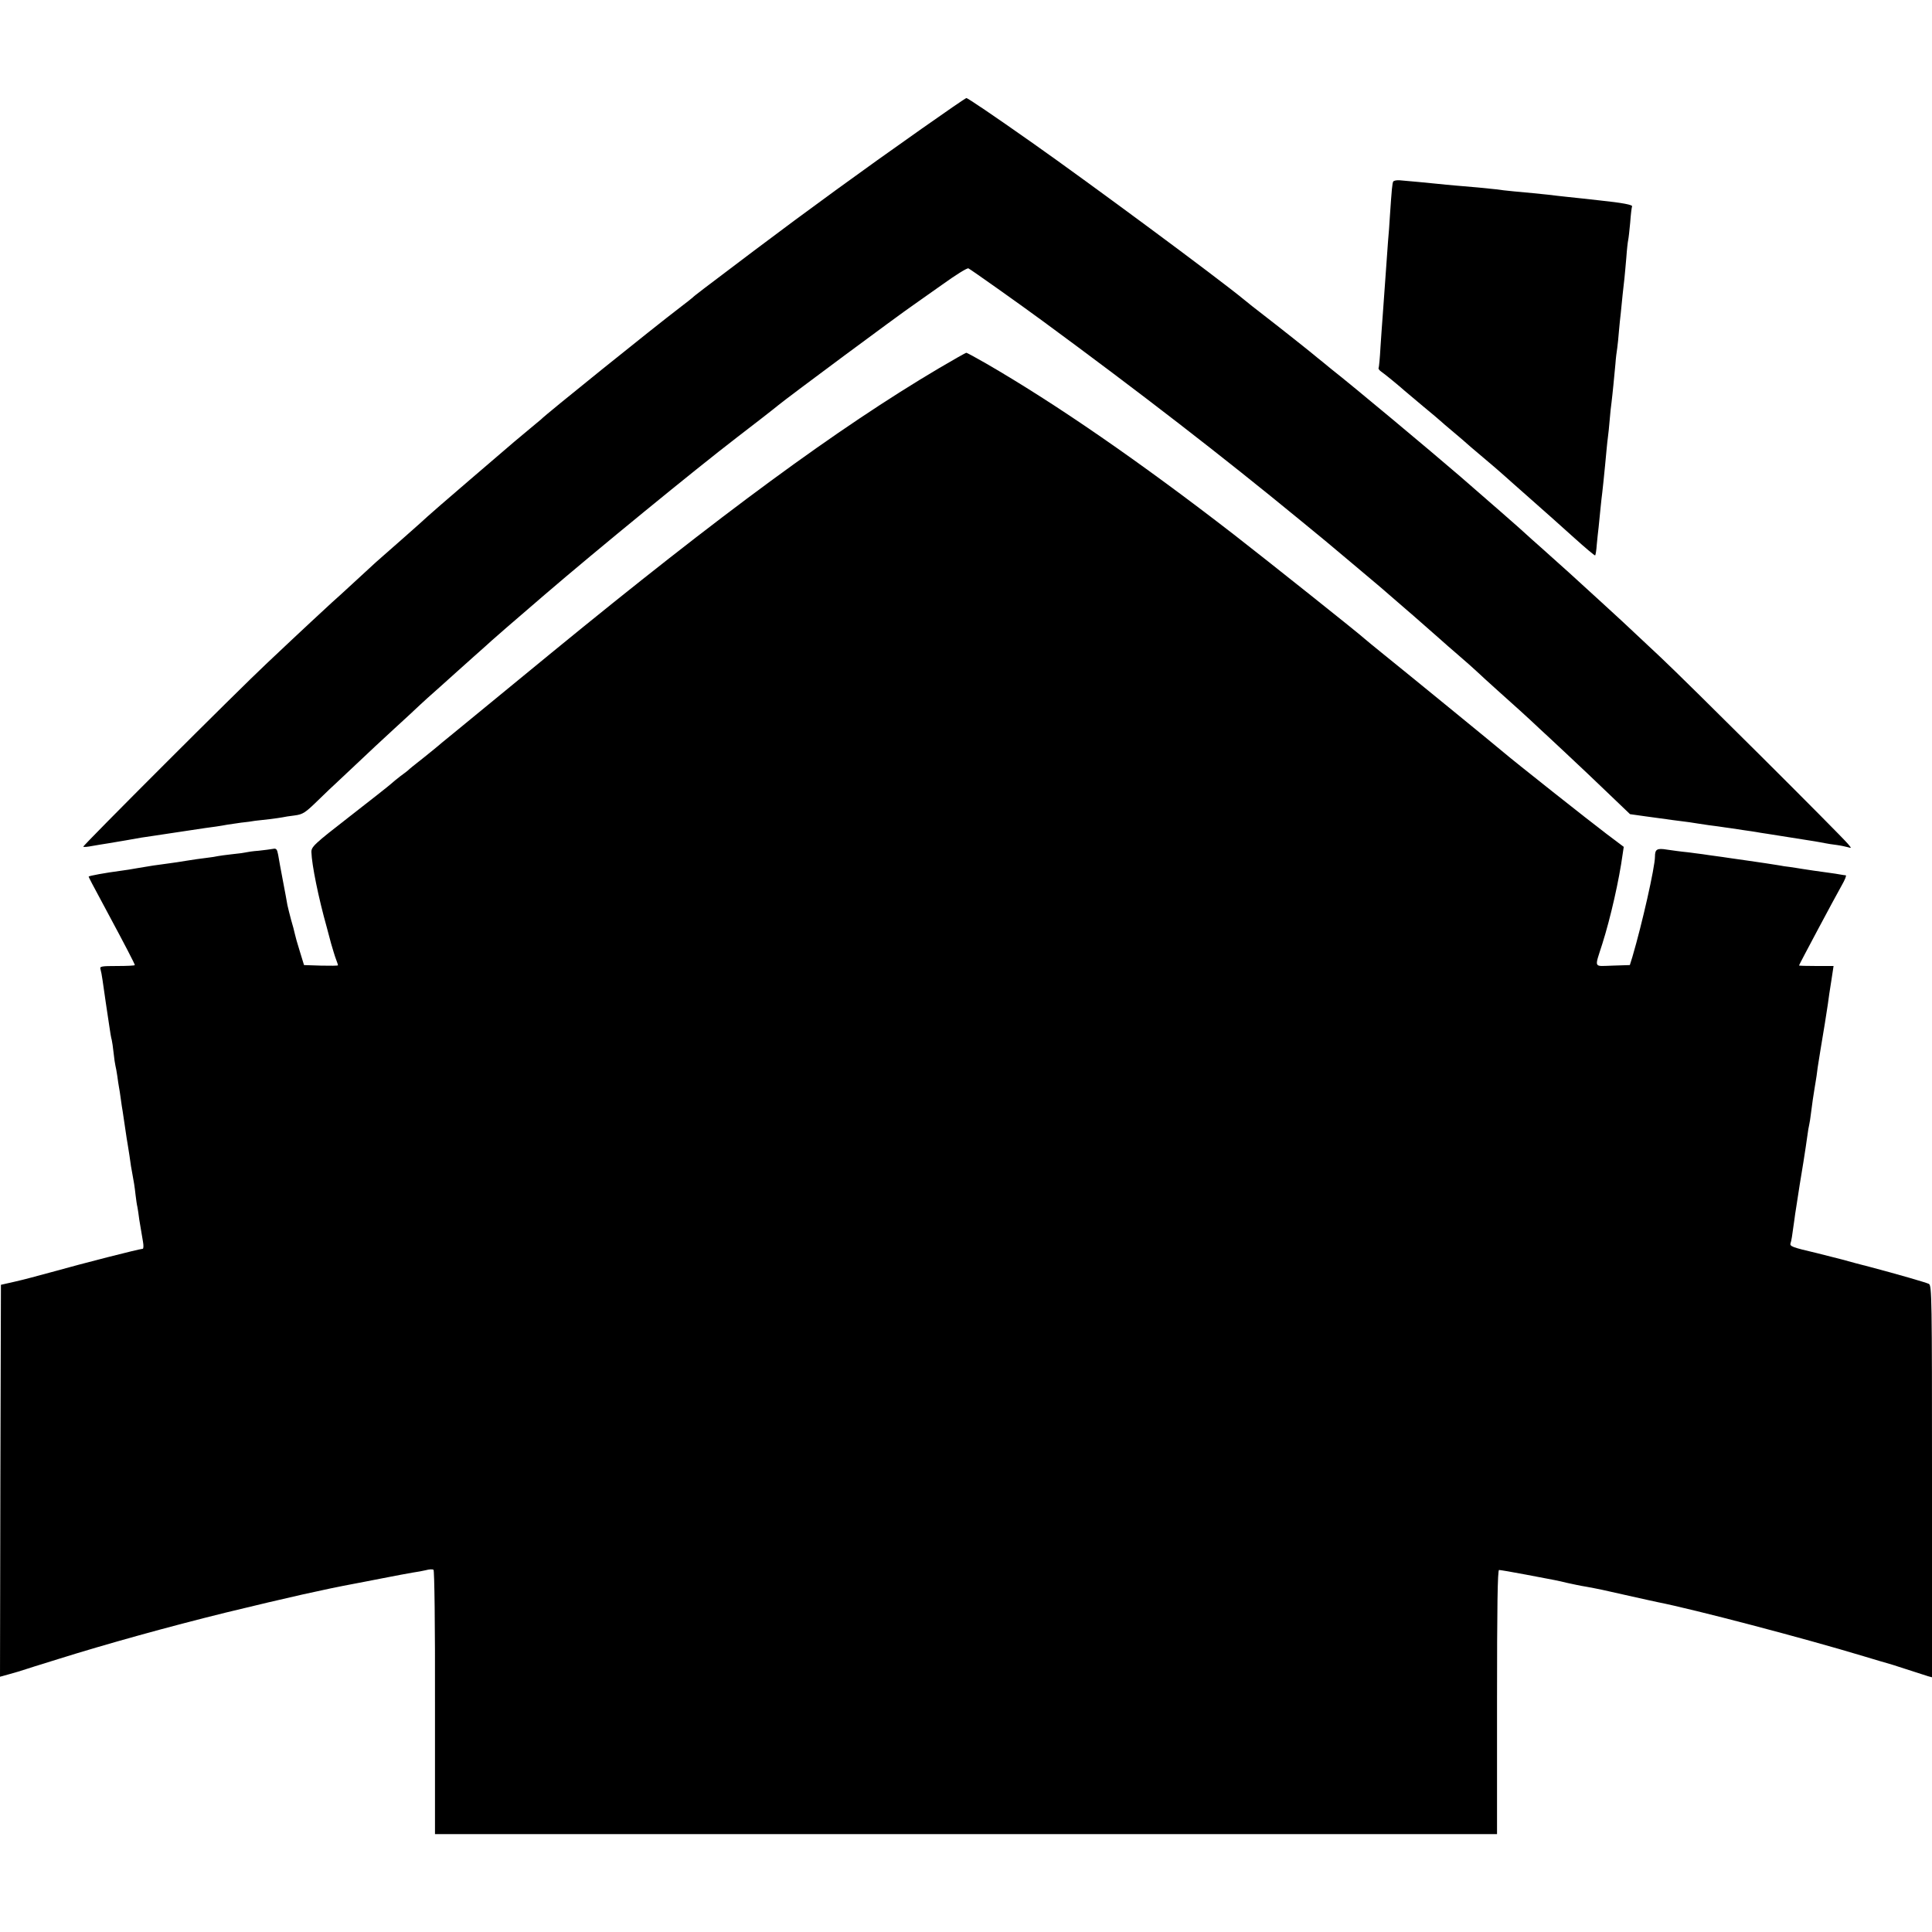
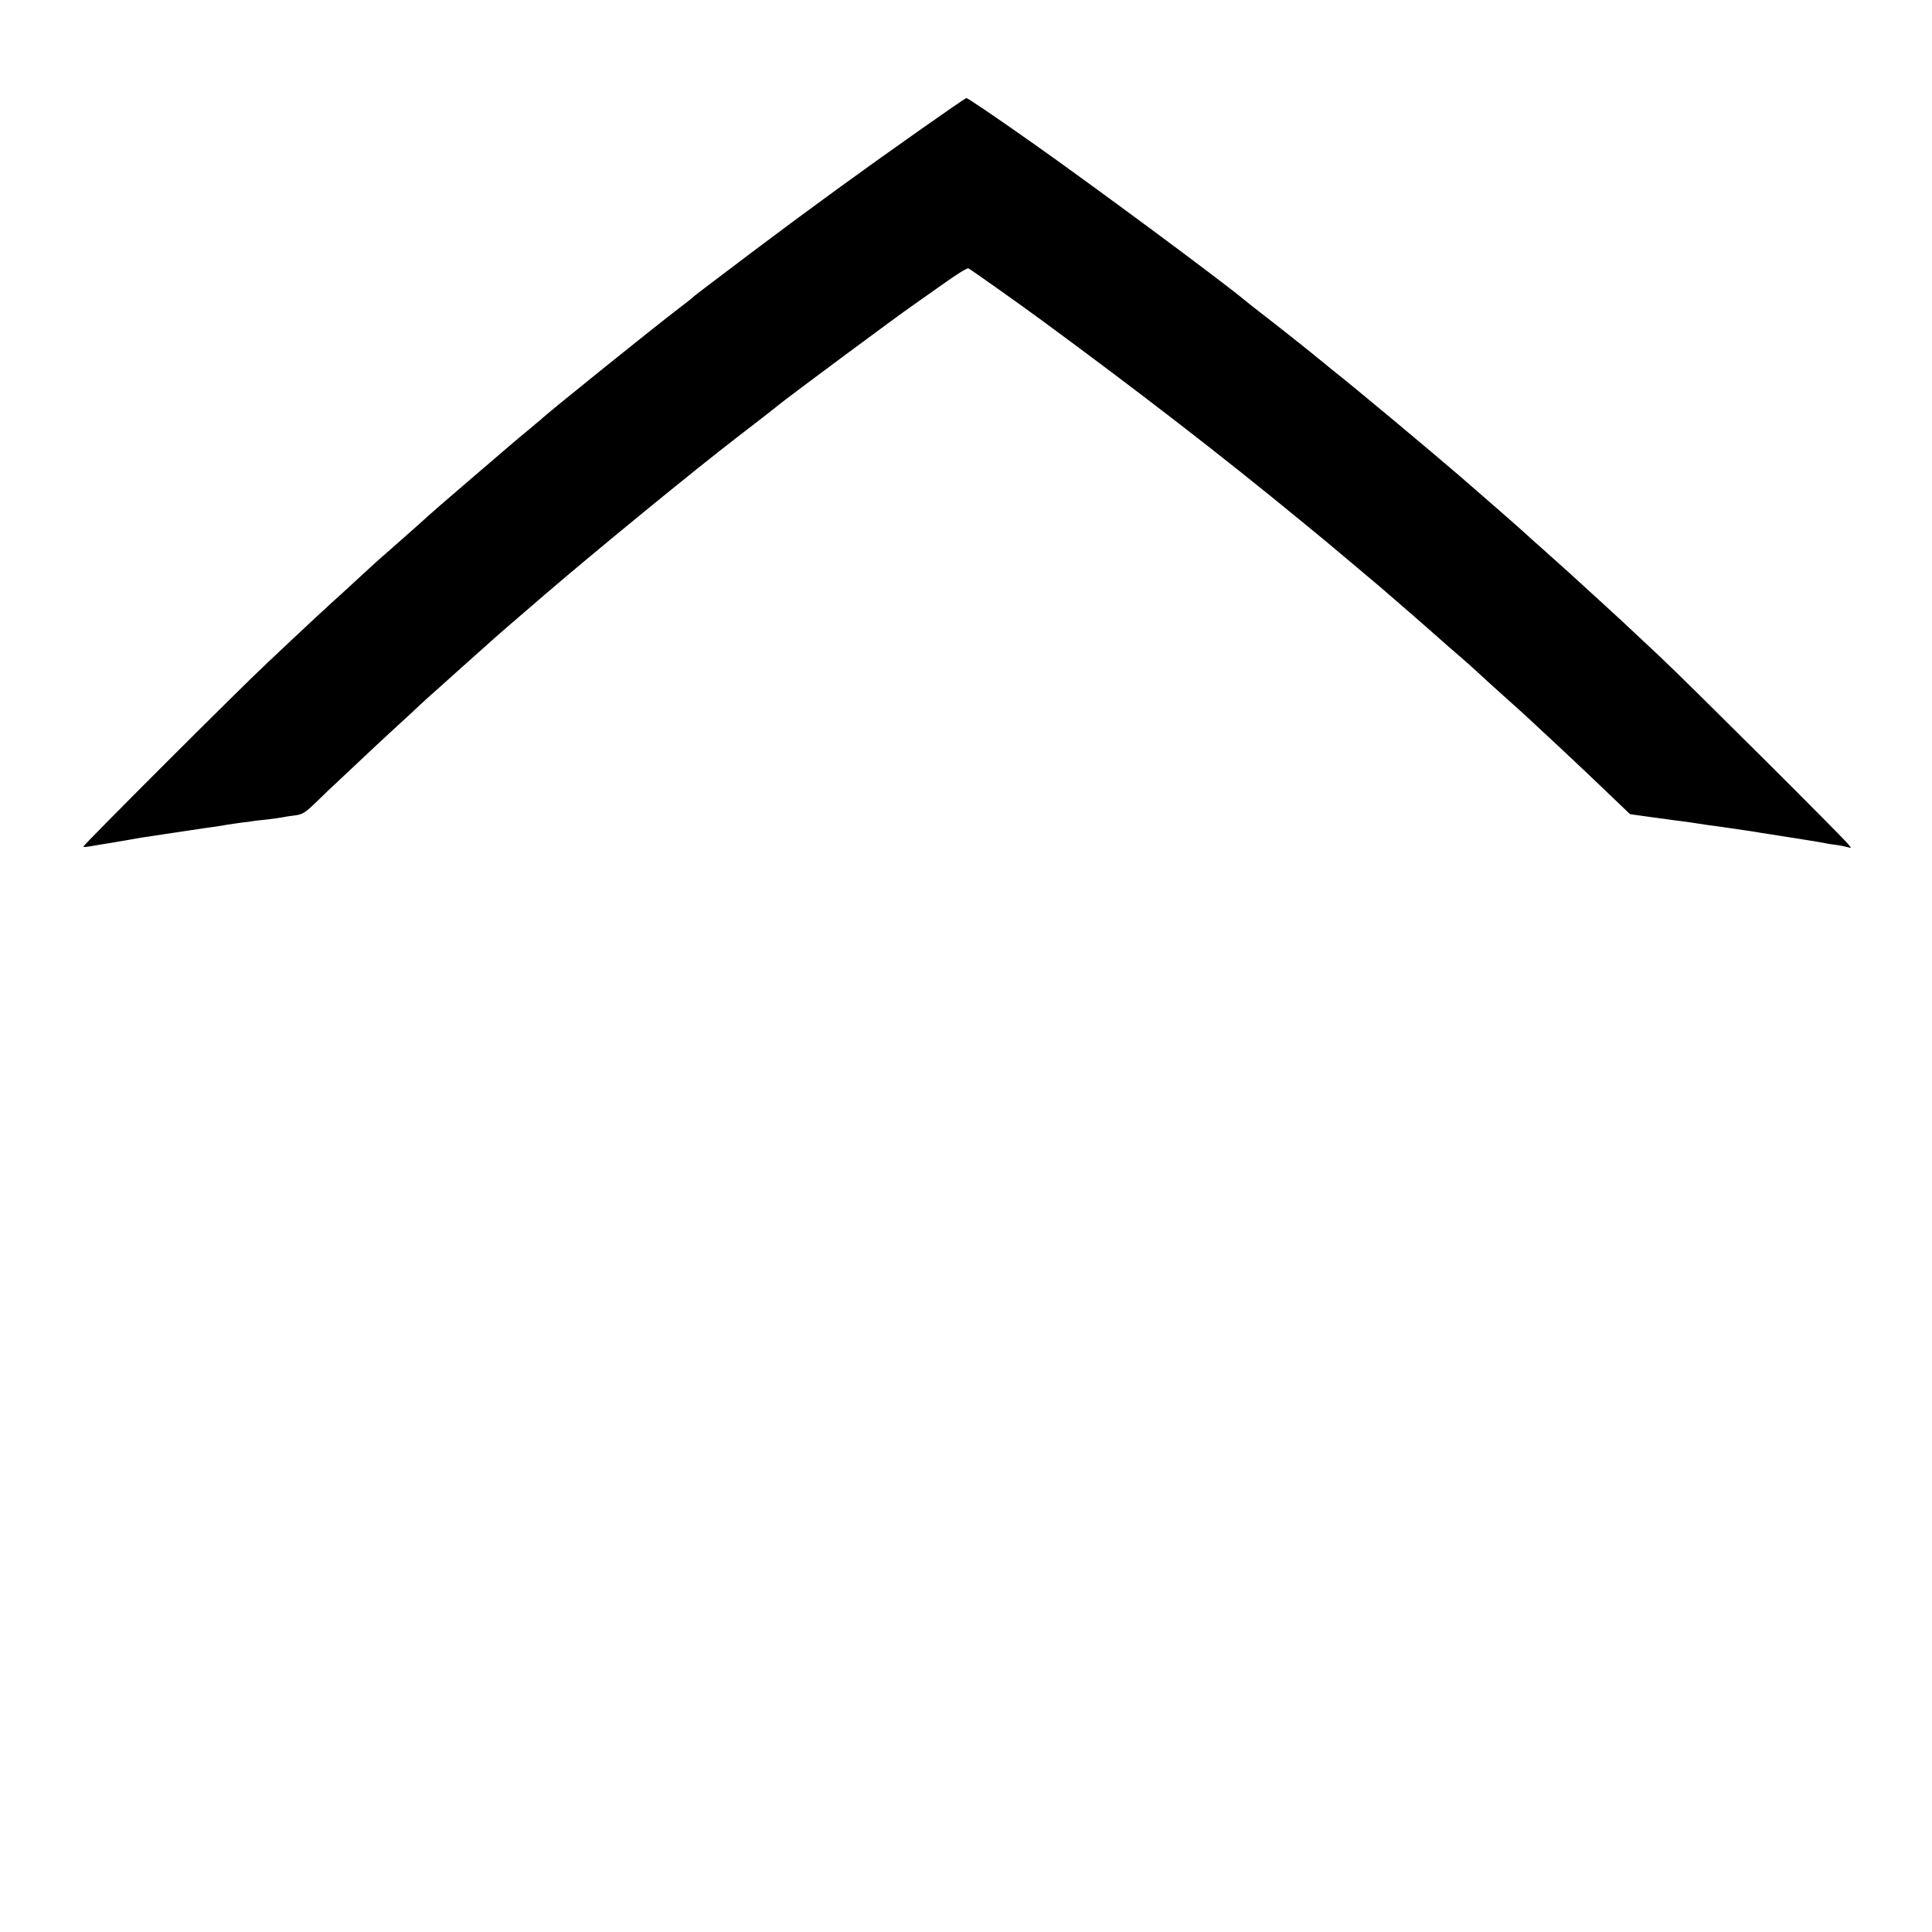
<svg xmlns="http://www.w3.org/2000/svg" version="1.0" width="1046pt" height="1046pt" viewBox="0 0 1046 1046" preserveAspectRatio="xMidYMid meet">
  <g transform="translate(0,1046) scale(0.1,-0.1)" fill="#000000" stroke="none">
    <path d="M4990 9763 c-327 -230 -622 -445 -910 -662 -281 -212 -323 -244 -330 -252 -3 -3 -36 -29 -74 -58 -134 -102 -727 -579 -746 -601 -3 -3 -30 -25 -60 -50 -30 -25 -68 -57 -85 -71 -16 -14 -127 -109 -245 -210 -118 -101 -219 -189 -225 -195 -5 -5 -68 -62 -140 -125 -71 -63 -135 -118 -141 -124 -6 -5 -57 -52 -113 -104 -55 -51 -111 -102 -124 -113 -22 -20 -169 -156 -351 -328 -156 -146 -1000 -990 -995 -994 2 -3 24 -1 49 4 25 4 63 11 85 14 22 4 65 11 95 16 30 5 69 12 85 15 17 2 92 14 167 25 198 30 200 30 238 35 19 3 46 7 60 10 14 2 48 7 75 11 28 3 61 7 75 10 14 2 50 6 80 9 30 4 62 8 70 10 8 2 38 7 65 10 45 6 57 14 125 80 41 40 89 86 106 101 17 16 69 65 116 109 46 44 133 125 193 180 60 55 121 111 135 125 15 14 64 59 111 100 46 41 86 77 89 80 3 3 46 41 95 85 50 44 92 82 95 85 6 6 106 93 290 251 277 238 811 675 1040 851 72 55 206 159 221 172 53 44 650 487 736 546 12 8 80 57 153 108 72 52 136 92 143 89 10 -4 284 -198 402 -285 528 -388 975 -734 1390 -1075 66 -54 129 -106 140 -115 27 -23 264 -221 295 -248 104 -89 292 -253 325 -283 22 -20 69 -61 104 -91 35 -30 78 -68 96 -85 17 -16 69 -64 115 -105 83 -74 163 -146 225 -205 18 -16 83 -77 145 -135 62 -58 165 -155 229 -217 l116 -111 85 -12 c47 -6 96 -13 110 -15 14 -2 48 -7 75 -10 28 -3 75 -10 105 -15 30 -5 75 -11 100 -14 25 -4 56 -8 70 -10 14 -2 47 -7 73 -11 27 -4 57 -8 67 -10 9 -2 35 -6 56 -9 33 -5 146 -23 259 -41 17 -3 41 -7 55 -10 13 -3 42 -7 65 -10 22 -3 49 -9 60 -12 20 -6 20 -6 0 18 -40 48 -874 879 -1015 1011 -218 205 -223 209 -317 295 -162 148 -203 186 -318 288 -50 44 -92 82 -95 85 -8 9 -236 208 -355 311 -166 143 -579 488 -700 583 -27 22 -58 48 -70 57 -25 22 -226 181 -295 234 -48 37 -81 63 -105 83 -150 123 -830 626 -1145 848 -210 148 -352 244 -358 243 -4 0 -113 -75 -242 -166z" />
-     <path d="M7543 9477 c-5 -9 -8 -39 -18 -187 -2 -41 -7 -102 -10 -135 -2 -33 -7 -96 -10 -140 -6 -87 -12 -164 -19 -265 -3 -36 -8 -112 -12 -170 -3 -58 -8 -108 -10 -112 -3 -4 4 -13 14 -20 18 -12 103 -82 126 -103 6 -5 52 -44 101 -85 50 -41 92 -77 95 -80 3 -3 34 -30 70 -60 36 -30 67 -57 70 -60 3 -3 34 -30 70 -60 67 -56 114 -97 134 -115 6 -6 70 -62 141 -125 72 -63 179 -159 239 -213 60 -54 110 -96 112 -94 3 2 7 28 9 58 3 30 7 72 10 94 2 22 7 67 10 100 3 33 8 74 10 90 2 17 9 82 15 145 6 63 12 131 15 150 3 19 7 63 10 97 3 35 7 77 10 95 2 18 7 60 10 93 3 33 8 85 11 115 2 30 7 69 10 87 2 17 7 58 9 90 3 32 7 76 10 98 2 22 7 67 10 100 4 33 8 74 10 90 2 17 6 66 10 110 3 44 8 87 10 95 2 8 7 51 11 95 3 44 8 83 10 87 6 9 -52 20 -176 33 -30 3 -71 8 -90 10 -19 2 -57 6 -85 9 -27 3 -75 8 -105 12 -58 6 -87 9 -185 18 -33 3 -76 8 -95 11 -44 5 -136 14 -215 20 -33 3 -80 7 -105 10 -47 5 -155 15 -203 19 -16 1 -31 -2 -34 -7z" />
-     <path d="M5083 8466 c-549 -325 -1180 -789 -2098 -1541 -370 -304 -472 -387 -535 -439 -41 -33 -77 -63 -80 -66 -3 -3 -39 -32 -80 -65 -41 -32 -77 -61 -80 -65 -3 -3 -21 -17 -42 -32 -20 -15 -42 -34 -50 -41 -7 -7 -107 -86 -223 -176 -196 -152 -210 -166 -209 -195 2 -68 38 -246 83 -406 5 -19 16 -60 24 -90 9 -30 20 -68 26 -83 6 -16 11 -30 11 -33 0 -3 -41 -3 -92 -2 l-92 3 -23 75 c-13 41 -25 84 -27 95 -2 11 -11 45 -20 75 -8 30 -17 66 -20 80 -2 14 -13 72 -24 130 -11 58 -23 122 -26 142 -6 31 -10 36 -29 32 -12 -2 -47 -7 -77 -10 -30 -2 -62 -7 -70 -9 -8 -2 -42 -7 -75 -10 -33 -4 -67 -8 -75 -10 -8 -2 -37 -7 -65 -10 -27 -3 -75 -10 -105 -15 -30 -5 -75 -12 -100 -15 -25 -4 -61 -8 -80 -11 -19 -3 -57 -9 -85 -14 -27 -5 -70 -12 -95 -15 -77 -10 -170 -27 -170 -31 0 -3 14 -31 110 -209 85 -158 140 -264 140 -270 0 -3 -43 -5 -96 -5 -86 0 -95 -2 -90 -17 3 -10 8 -36 11 -58 10 -72 26 -179 36 -245 5 -36 11 -72 14 -80 2 -8 7 -40 10 -70 3 -30 8 -62 10 -70 2 -8 7 -33 10 -55 3 -23 7 -50 9 -60 2 -11 7 -40 10 -65 3 -25 8 -54 10 -66 2 -12 7 -45 11 -74 4 -29 9 -62 11 -74 2 -12 9 -53 15 -93 5 -39 12 -82 15 -95 8 -42 13 -72 18 -118 3 -25 7 -54 10 -65 2 -11 7 -42 10 -68 8 -50 9 -55 20 -119 4 -21 3 -38 -1 -39 -24 -2 -325 -79 -493 -126 -69 -19 -159 -43 -200 -52 l-75 -17 -3 -1061 -2 -1061 47 13 c27 7 73 21 103 31 30 10 57 18 60 19 3 1 51 16 106 33 255 80 596 175 909 252 338 82 529 125 695 156 14 2 81 16 150 29 69 14 143 27 165 31 22 3 54 9 71 13 17 5 36 6 41 2 5 -3 9 -302 8 -718 l0 -713 2875 0 2875 0 0 715 c0 521 3 715 11 715 6 0 72 -11 145 -25 174 -33 166 -31 224 -45 28 -6 73 -16 100 -20 70 -13 87 -16 235 -50 73 -16 142 -32 154 -34 201 -40 788 -194 1116 -293 63 -19 120 -36 125 -37 6 -1 53 -16 105 -33 52 -17 105 -34 118 -38 l22 -6 0 1060 c0 1000 -1 1061 -17 1070 -17 8 -165 51 -320 92 -40 10 -108 28 -150 40 -43 11 -105 27 -138 35 -132 31 -146 36 -141 53 5 14 8 33 21 128 2 15 6 46 10 68 9 58 14 91 19 123 3 15 11 70 20 122 8 52 18 115 21 140 3 25 8 52 10 60 2 8 7 38 10 65 8 61 11 84 19 132 4 21 8 52 11 68 3 27 6 48 21 140 10 60 15 91 24 145 5 30 12 77 16 103 3 27 12 84 19 128 l12 79 -93 0 c-52 0 -94 1 -94 3 0 4 194 368 232 435 16 28 26 52 21 53 -4 0 -17 2 -28 4 -11 2 -40 7 -65 10 -59 8 -108 15 -145 21 -16 3 -45 7 -64 10 -19 2 -46 6 -60 9 -47 8 -85 13 -166 25 -44 6 -91 13 -105 15 -14 2 -45 7 -70 10 -25 3 -56 8 -70 10 -14 2 -52 7 -85 11 -33 3 -82 10 -110 14 -54 9 -65 2 -65 -38 0 -57 -70 -366 -122 -542 l-14 -45 -93 -3 c-106 -3 -99 -18 -56 118 45 142 91 346 110 485 l6 40 -93 70 c-89 67 -507 398 -558 442 -36 31 -538 441 -650 531 -52 42 -97 79 -100 82 -20 20 -521 419 -710 566 -509 394 -964 708 -1343 927 -54 31 -102 57 -105 57 -4 0 -71 -38 -149 -84z" />
  </g>
</svg>